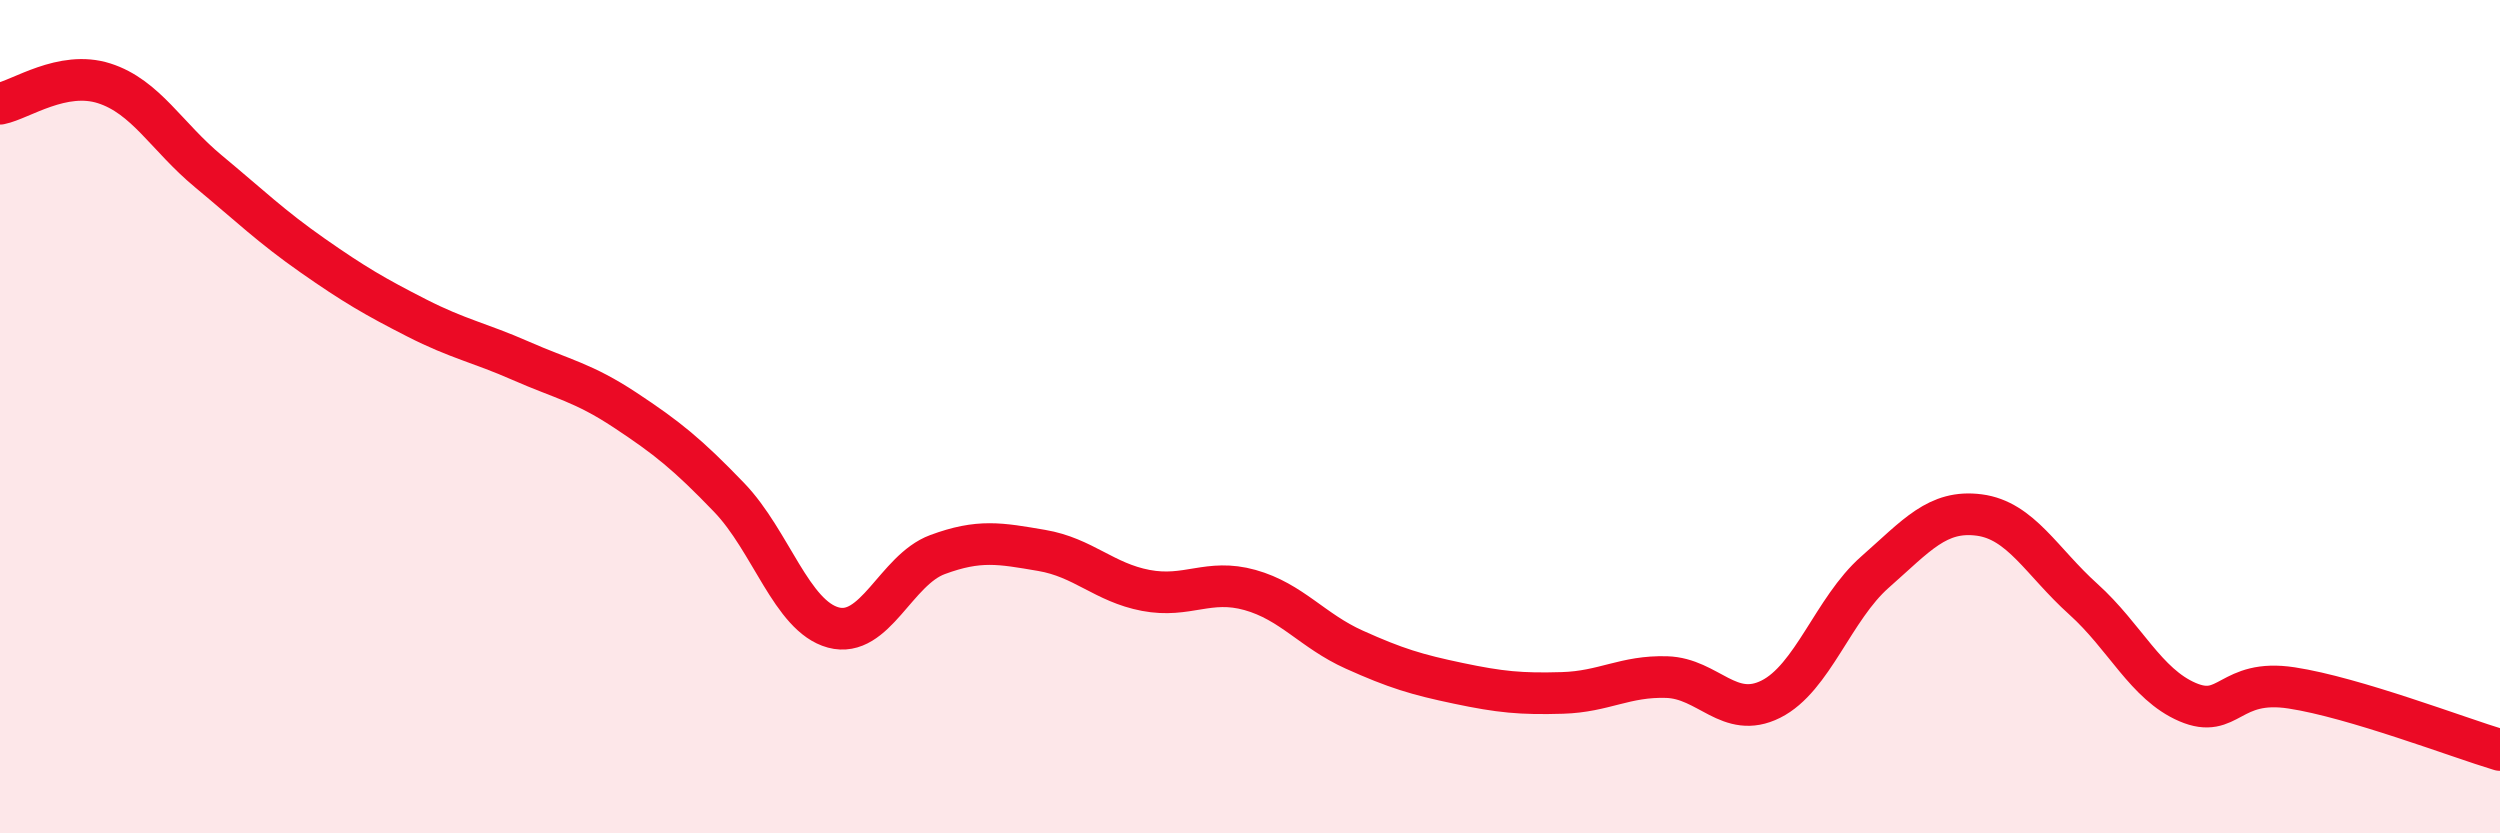
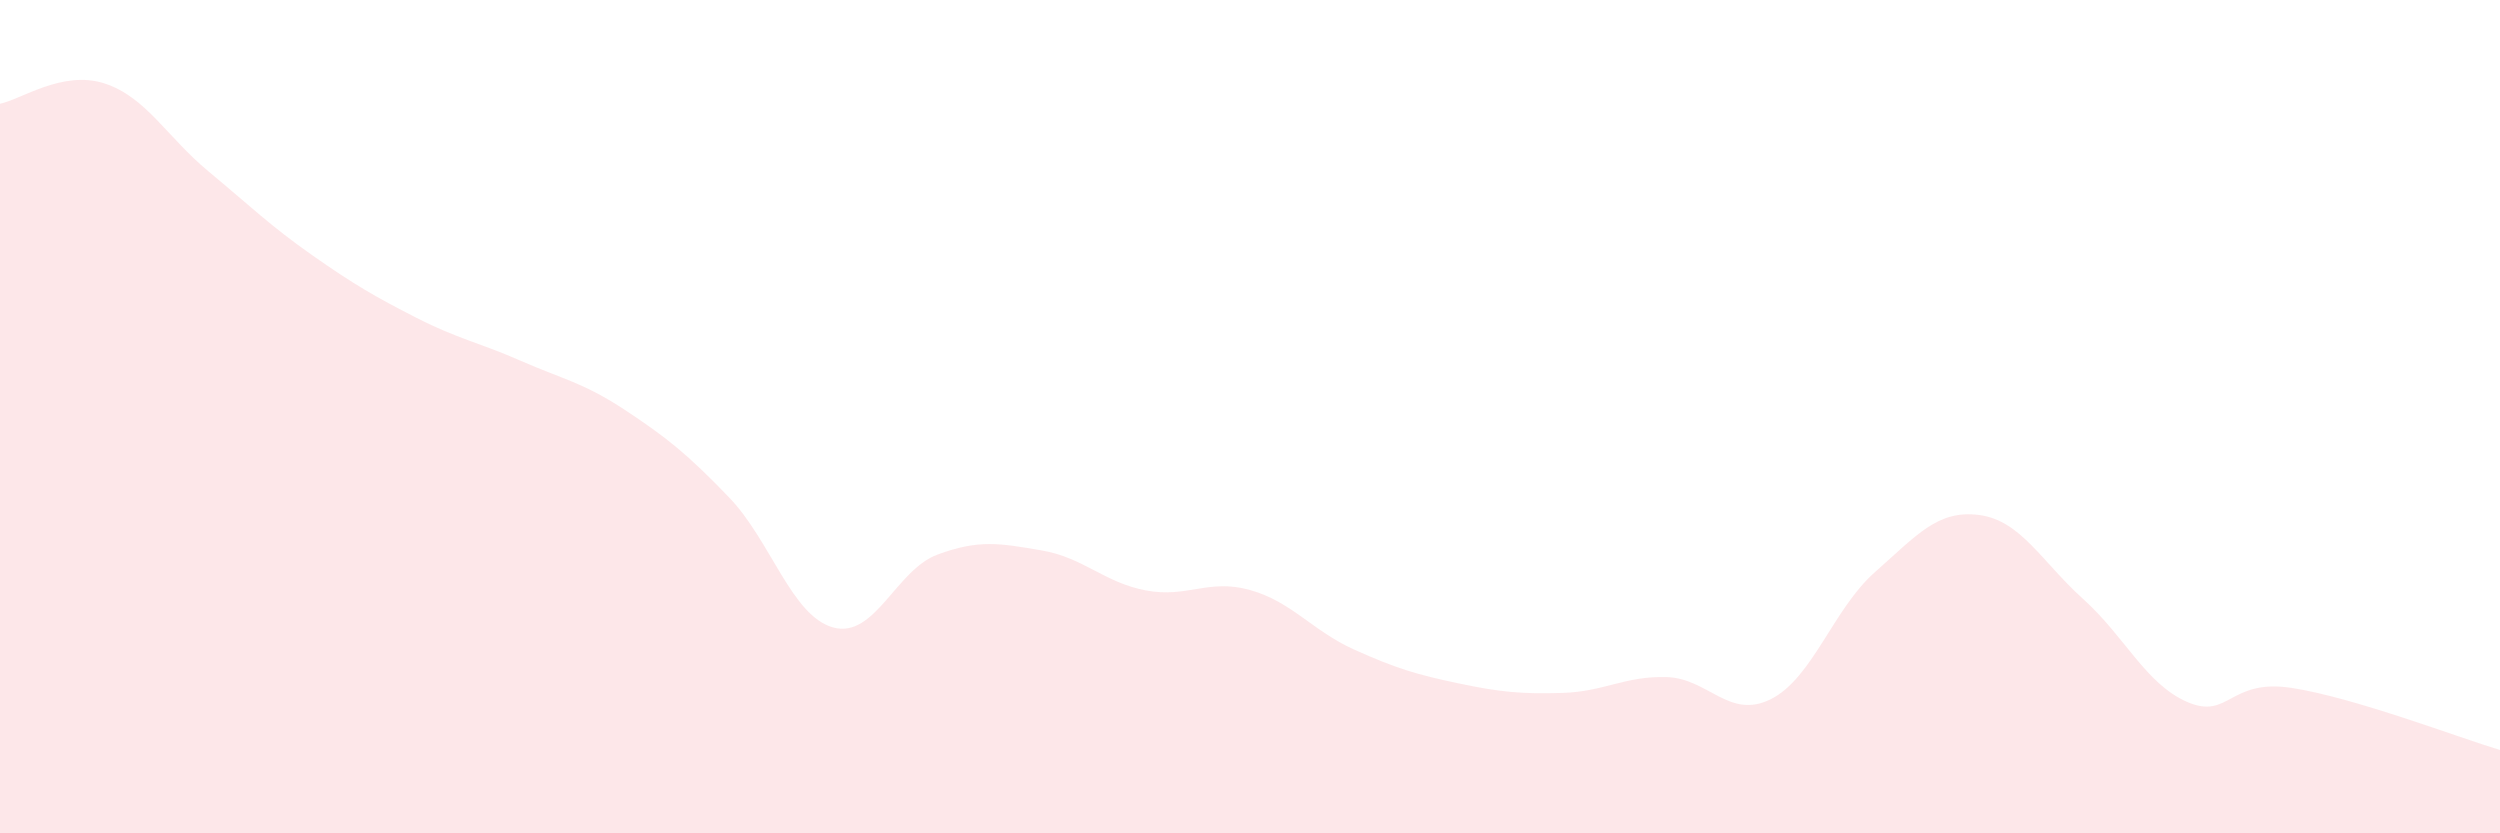
<svg xmlns="http://www.w3.org/2000/svg" width="60" height="20" viewBox="0 0 60 20">
  <path d="M 0,2.49 C 0.5,2.39 1.5,1.68 2.5,2 C 3.5,2.32 4,3.28 5,4.11 C 6,4.94 6.5,5.43 7.5,6.13 C 8.5,6.83 9,7.12 10,7.63 C 11,8.14 11.5,8.22 12.5,8.66 C 13.5,9.1 14,9.18 15,9.84 C 16,10.5 16.5,10.9 17.5,11.94 C 18.5,12.98 19,14.79 20,15.06 C 21,15.33 21.5,13.68 22.5,13.31 C 23.5,12.94 24,13.04 25,13.21 C 26,13.38 26.5,13.98 27.5,14.17 C 28.5,14.36 29,13.88 30,14.16 C 31,14.44 31.5,15.14 32.5,15.59 C 33.5,16.04 34,16.19 35,16.4 C 36,16.61 36.5,16.66 37.5,16.63 C 38.5,16.6 39,16.22 40,16.25 C 41,16.28 41.5,17.28 42.5,16.78 C 43.5,16.28 44,14.61 45,13.73 C 46,12.85 46.5,12.23 47.5,12.36 C 48.5,12.49 49,13.48 50,14.38 C 51,15.28 51.5,16.42 52.5,16.85 C 53.5,17.28 53.5,16.28 55,16.51 C 56.5,16.74 59,17.7 60,18L60 20L0 20Z" fill="#EB0A25" opacity="0.1" stroke-linecap="round" stroke-linejoin="round" />
-   <path d="M 0,2.49 C 0.5,2.39 1.5,1.68 2.5,2 C 3.5,2.32 4,3.28 5,4.11 C 6,4.94 6.5,5.43 7.5,6.13 C 8.5,6.83 9,7.12 10,7.63 C 11,8.14 11.5,8.22 12.5,8.66 C 13.5,9.1 14,9.18 15,9.84 C 16,10.5 16.5,10.9 17.5,11.94 C 18.5,12.98 19,14.79 20,15.06 C 21,15.33 21.5,13.68 22.5,13.31 C 23.5,12.94 24,13.04 25,13.21 C 26,13.38 26.5,13.98 27.5,14.17 C 28.5,14.36 29,13.88 30,14.16 C 31,14.44 31.5,15.14 32.5,15.59 C 33.5,16.04 34,16.19 35,16.4 C 36,16.61 36.5,16.66 37.5,16.63 C 38.5,16.6 39,16.22 40,16.25 C 41,16.28 41.5,17.28 42.5,16.78 C 43.5,16.28 44,14.61 45,13.73 C 46,12.85 46.5,12.23 47.5,12.36 C 48.5,12.49 49,13.48 50,14.38 C 51,15.28 51.5,16.42 52.5,16.85 C 53.5,17.28 53.5,16.28 55,16.51 C 56.5,16.74 59,17.7 60,18" stroke="#EB0A25" stroke-width="1" fill="none" stroke-linecap="round" stroke-linejoin="round" />
</svg>